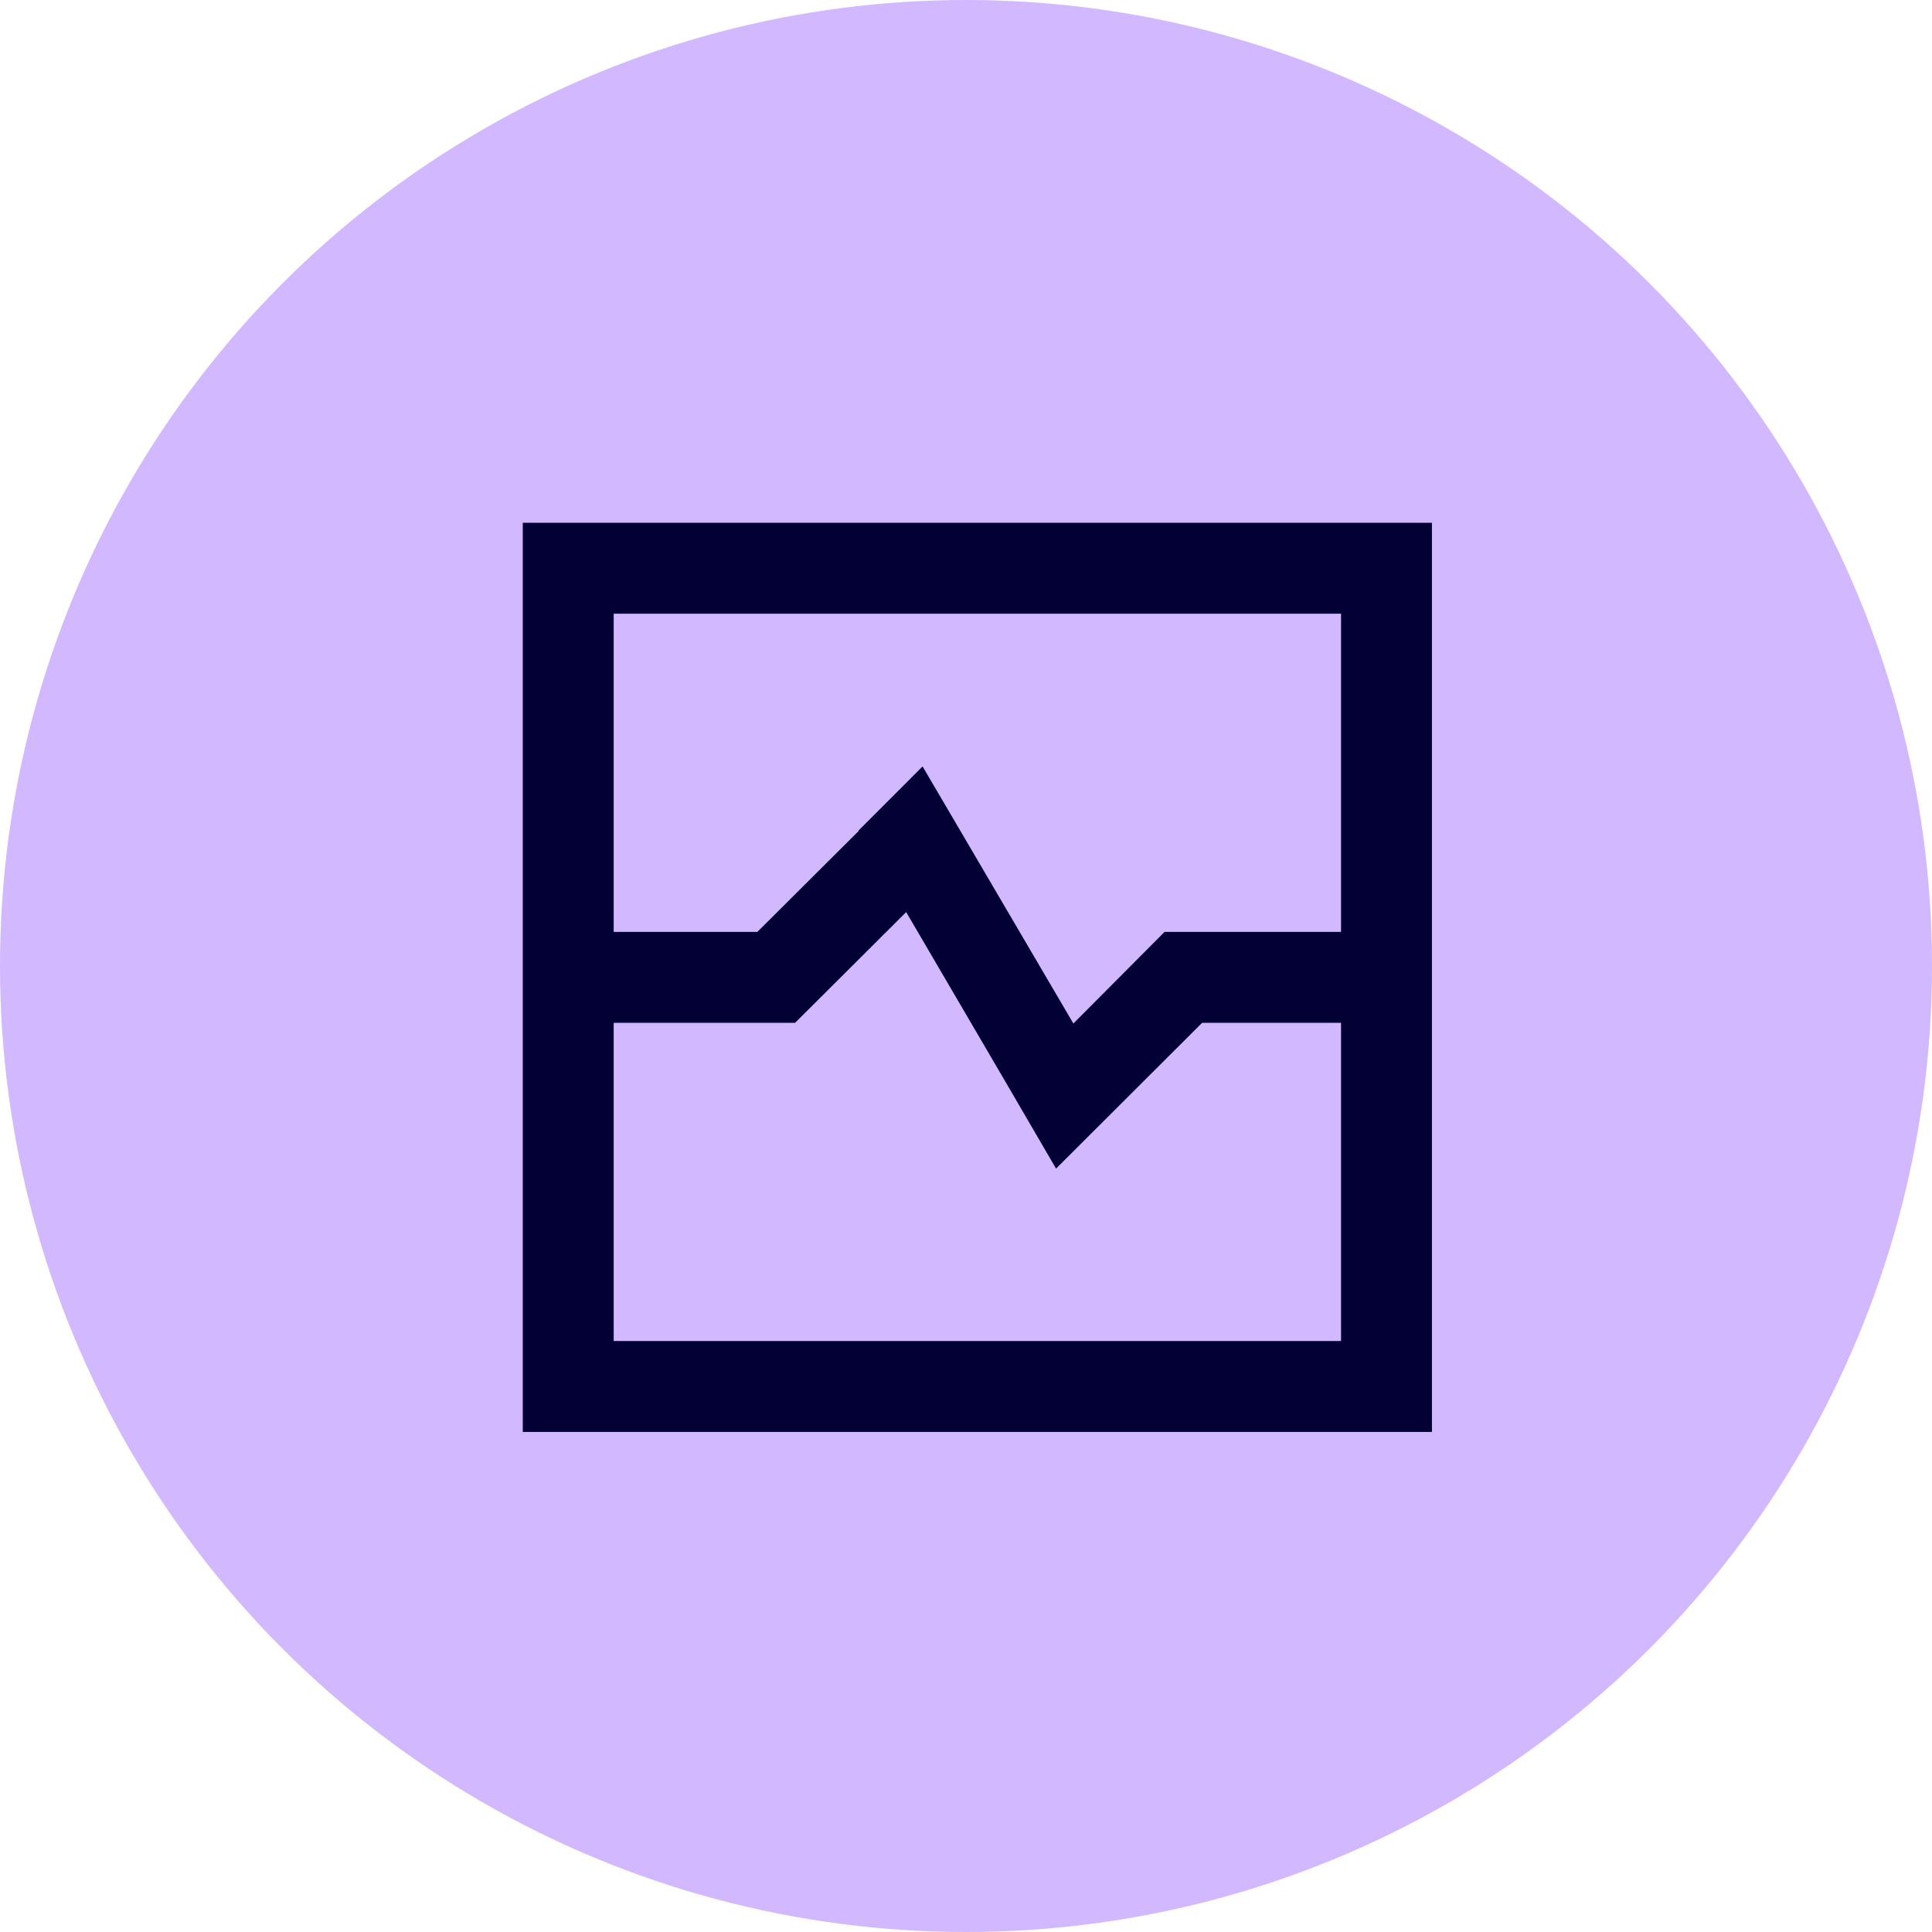
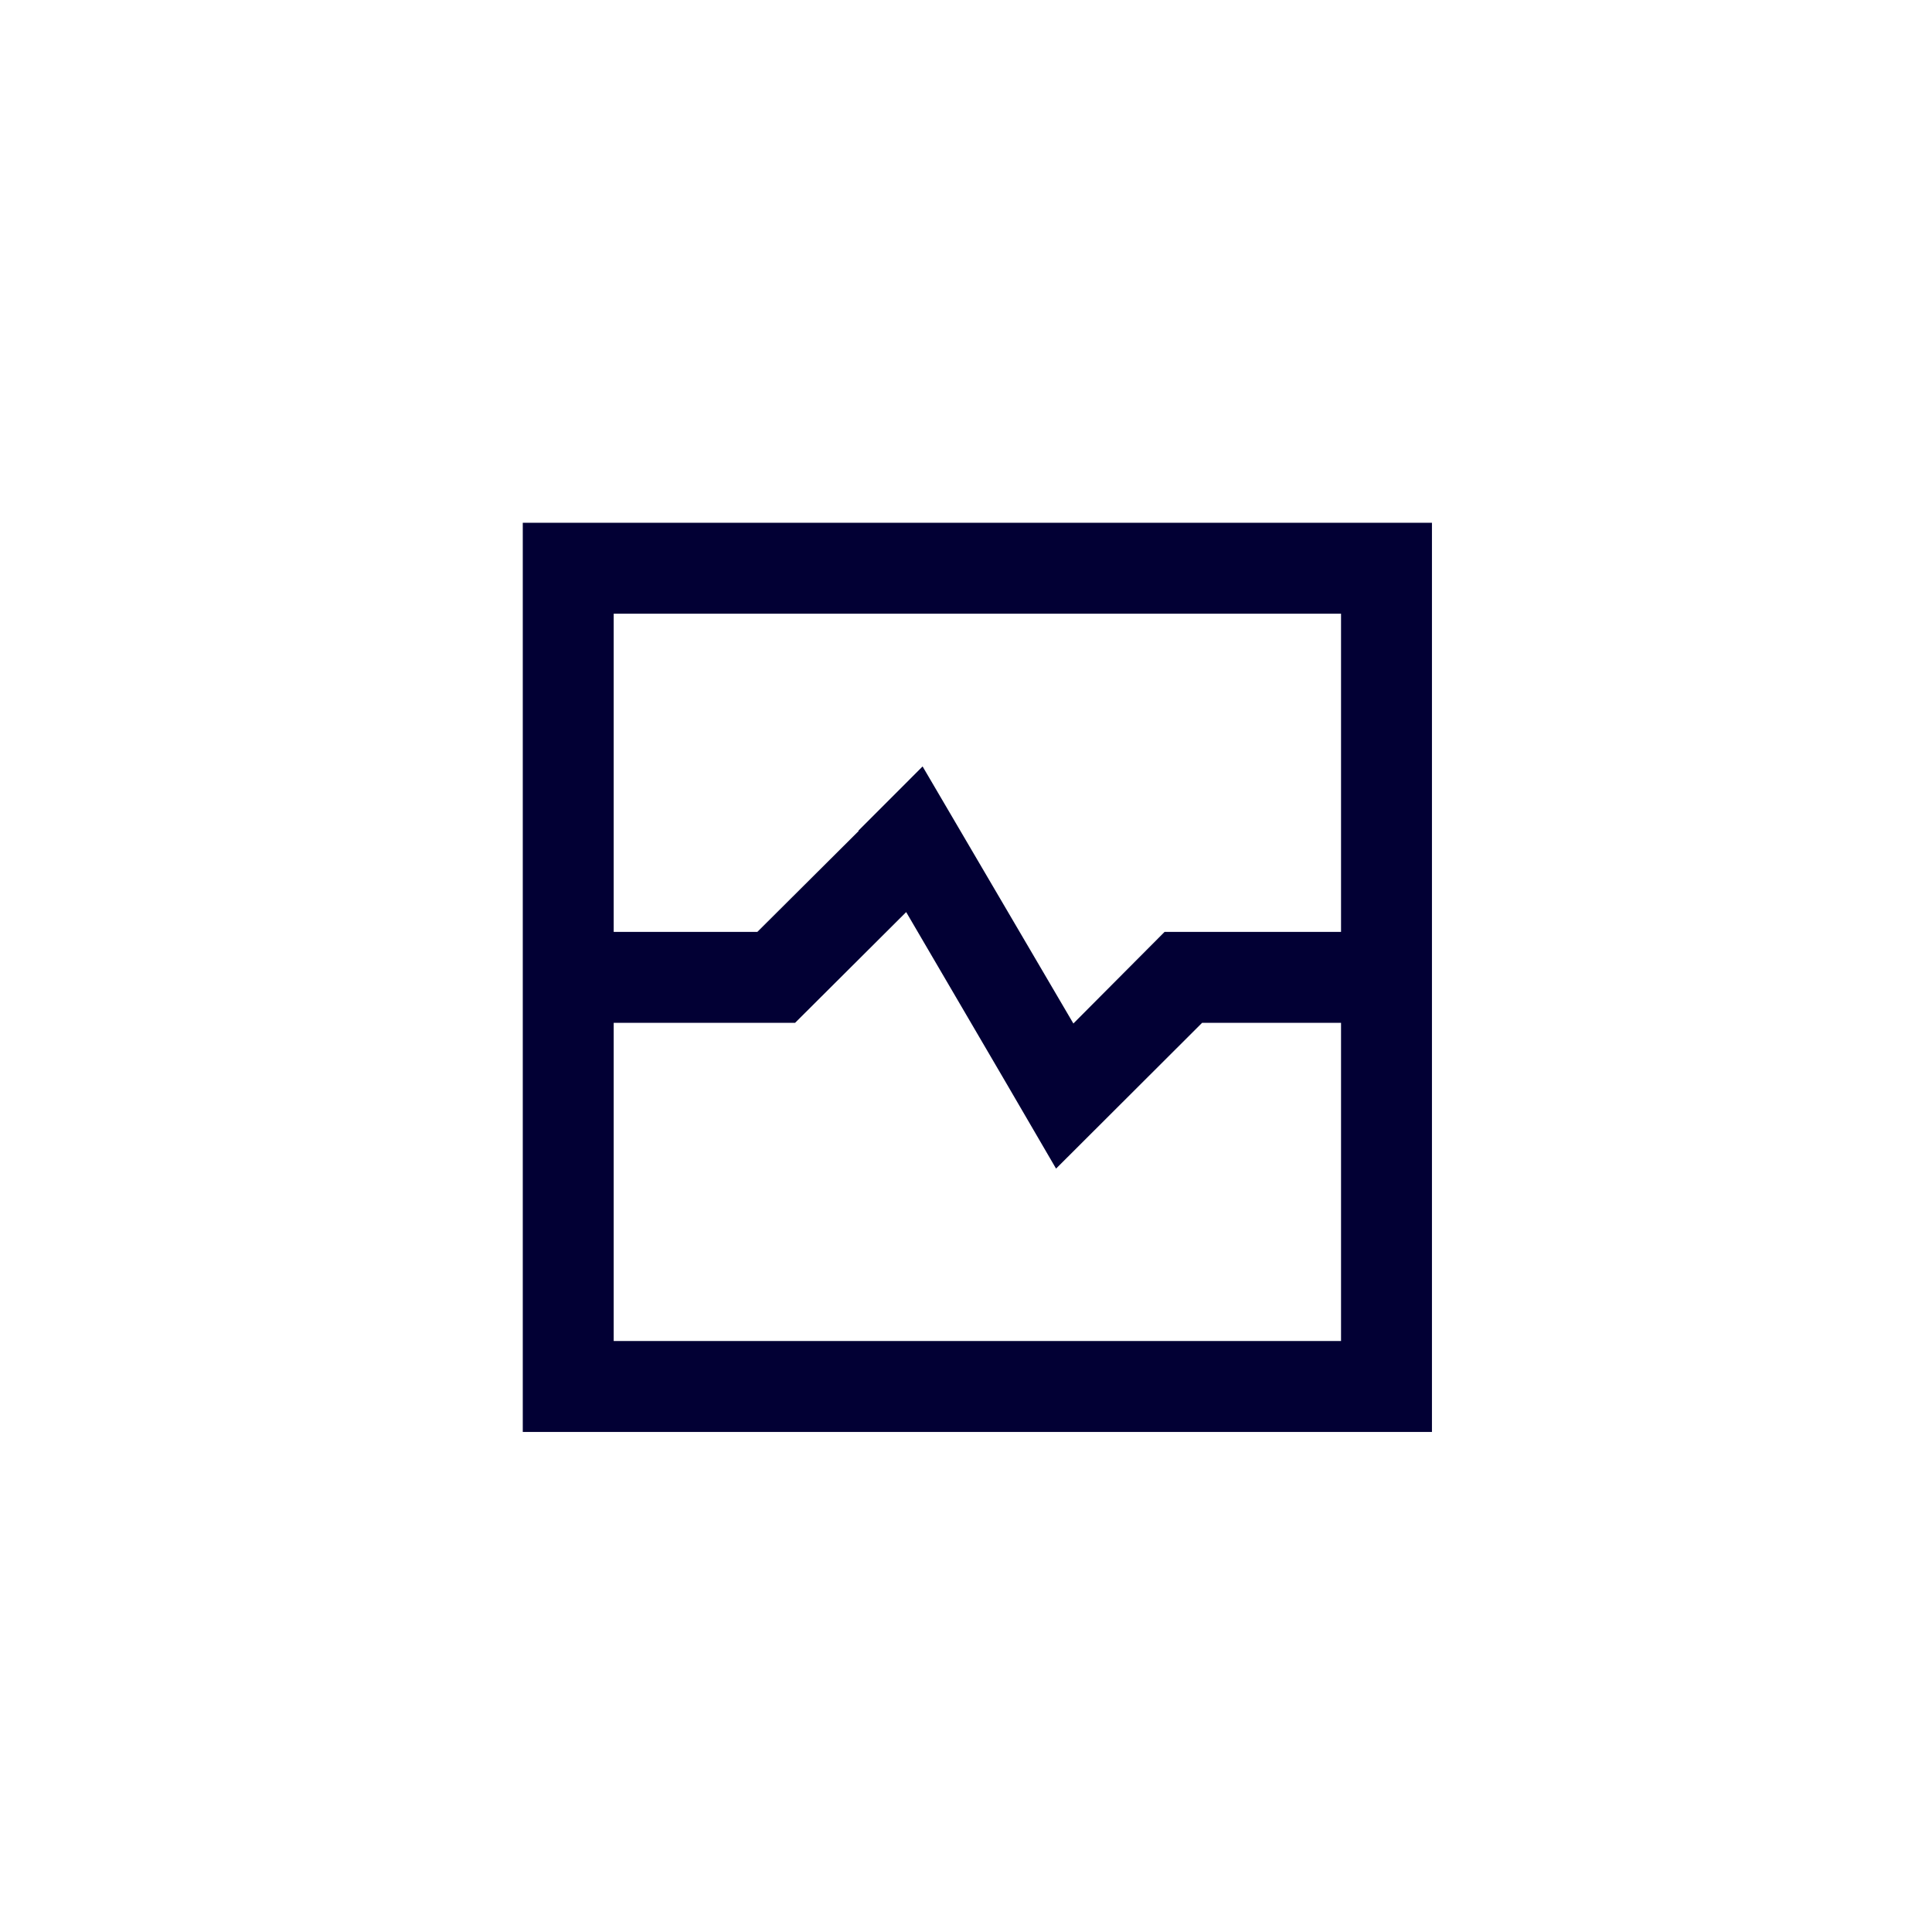
<svg xmlns="http://www.w3.org/2000/svg" width="85" height="85" viewBox="0 0 85 85" fill="none">
-   <circle cx="42.5" cy="42.5" r="42.5" fill="#D2B8FF" />
  <path fill-rule="evenodd" clip-rule="evenodd" d="M59 41H51.236L47.224 45.03C44.912 41.088 41.002 34.42 40.59 33.72L37.762 36.55L37.778 36.56L33.32 41H27V27H59V41V41ZM59 59H27V45H34.98L39.868 40.128C45.314 49.436 43.874 46.97 46.462 51.414L52.888 45H59V59V59ZM23 63H63V23H23V63V63Z" fill="#020034" />
</svg>